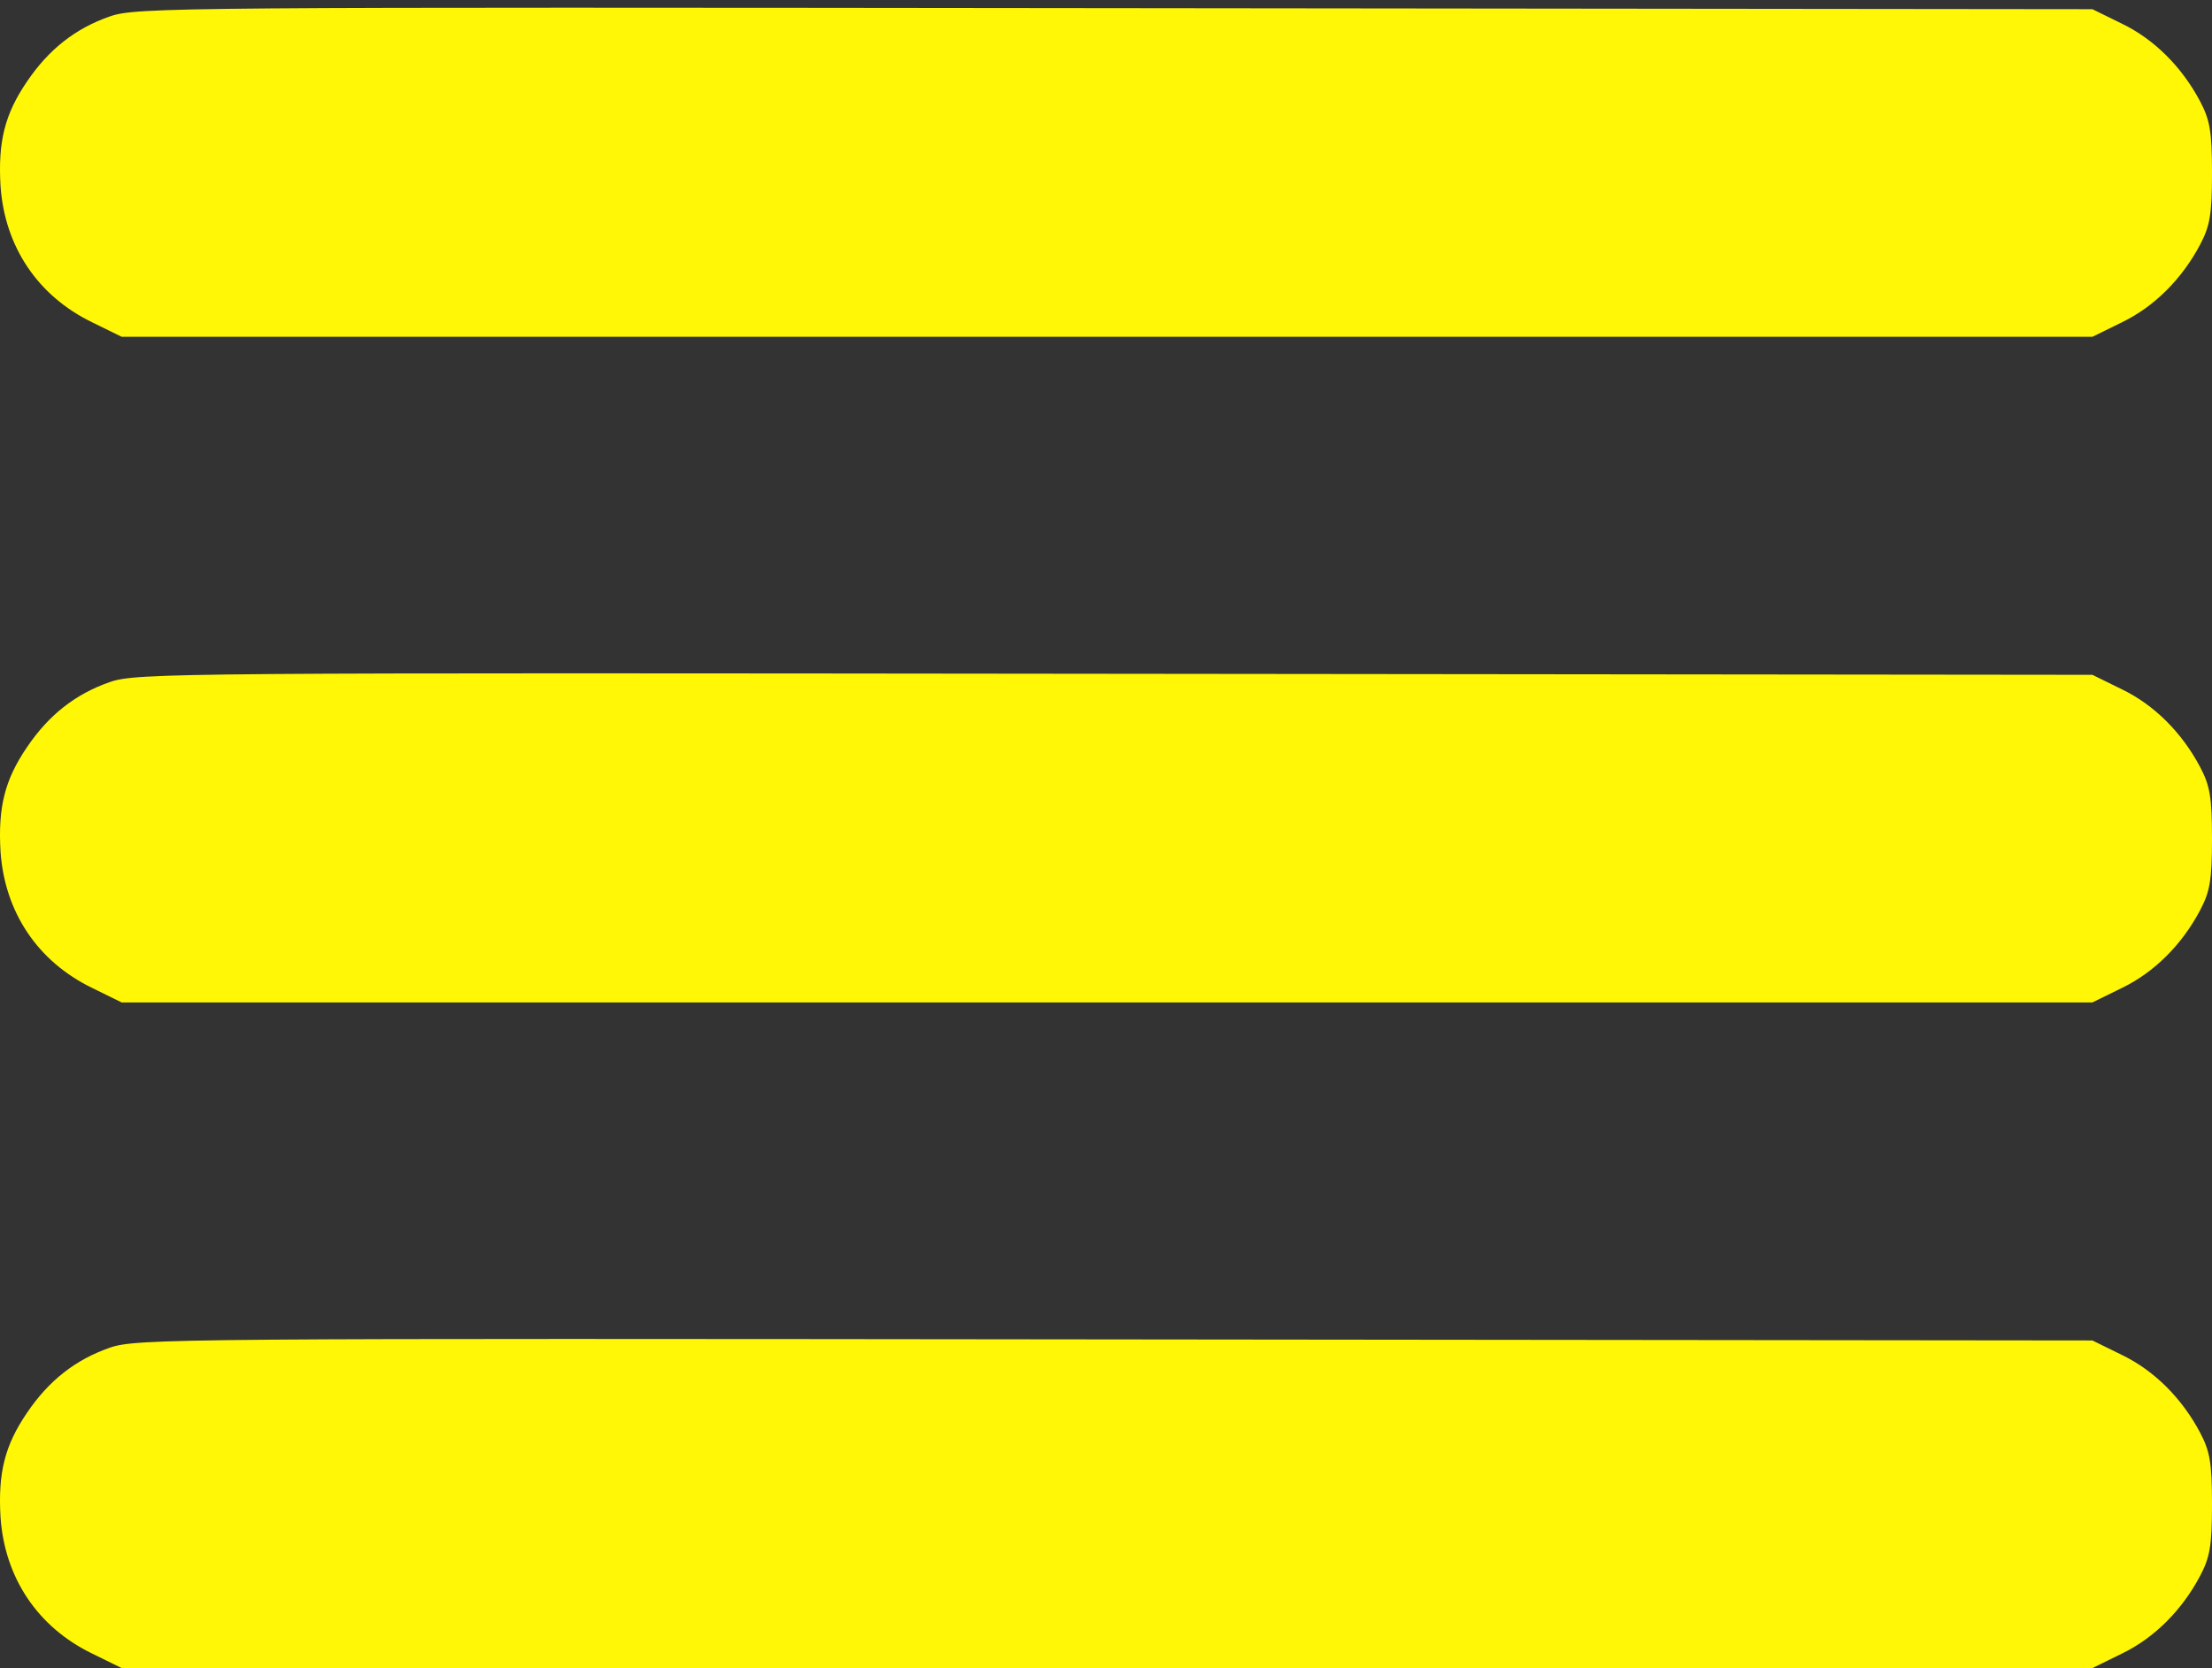
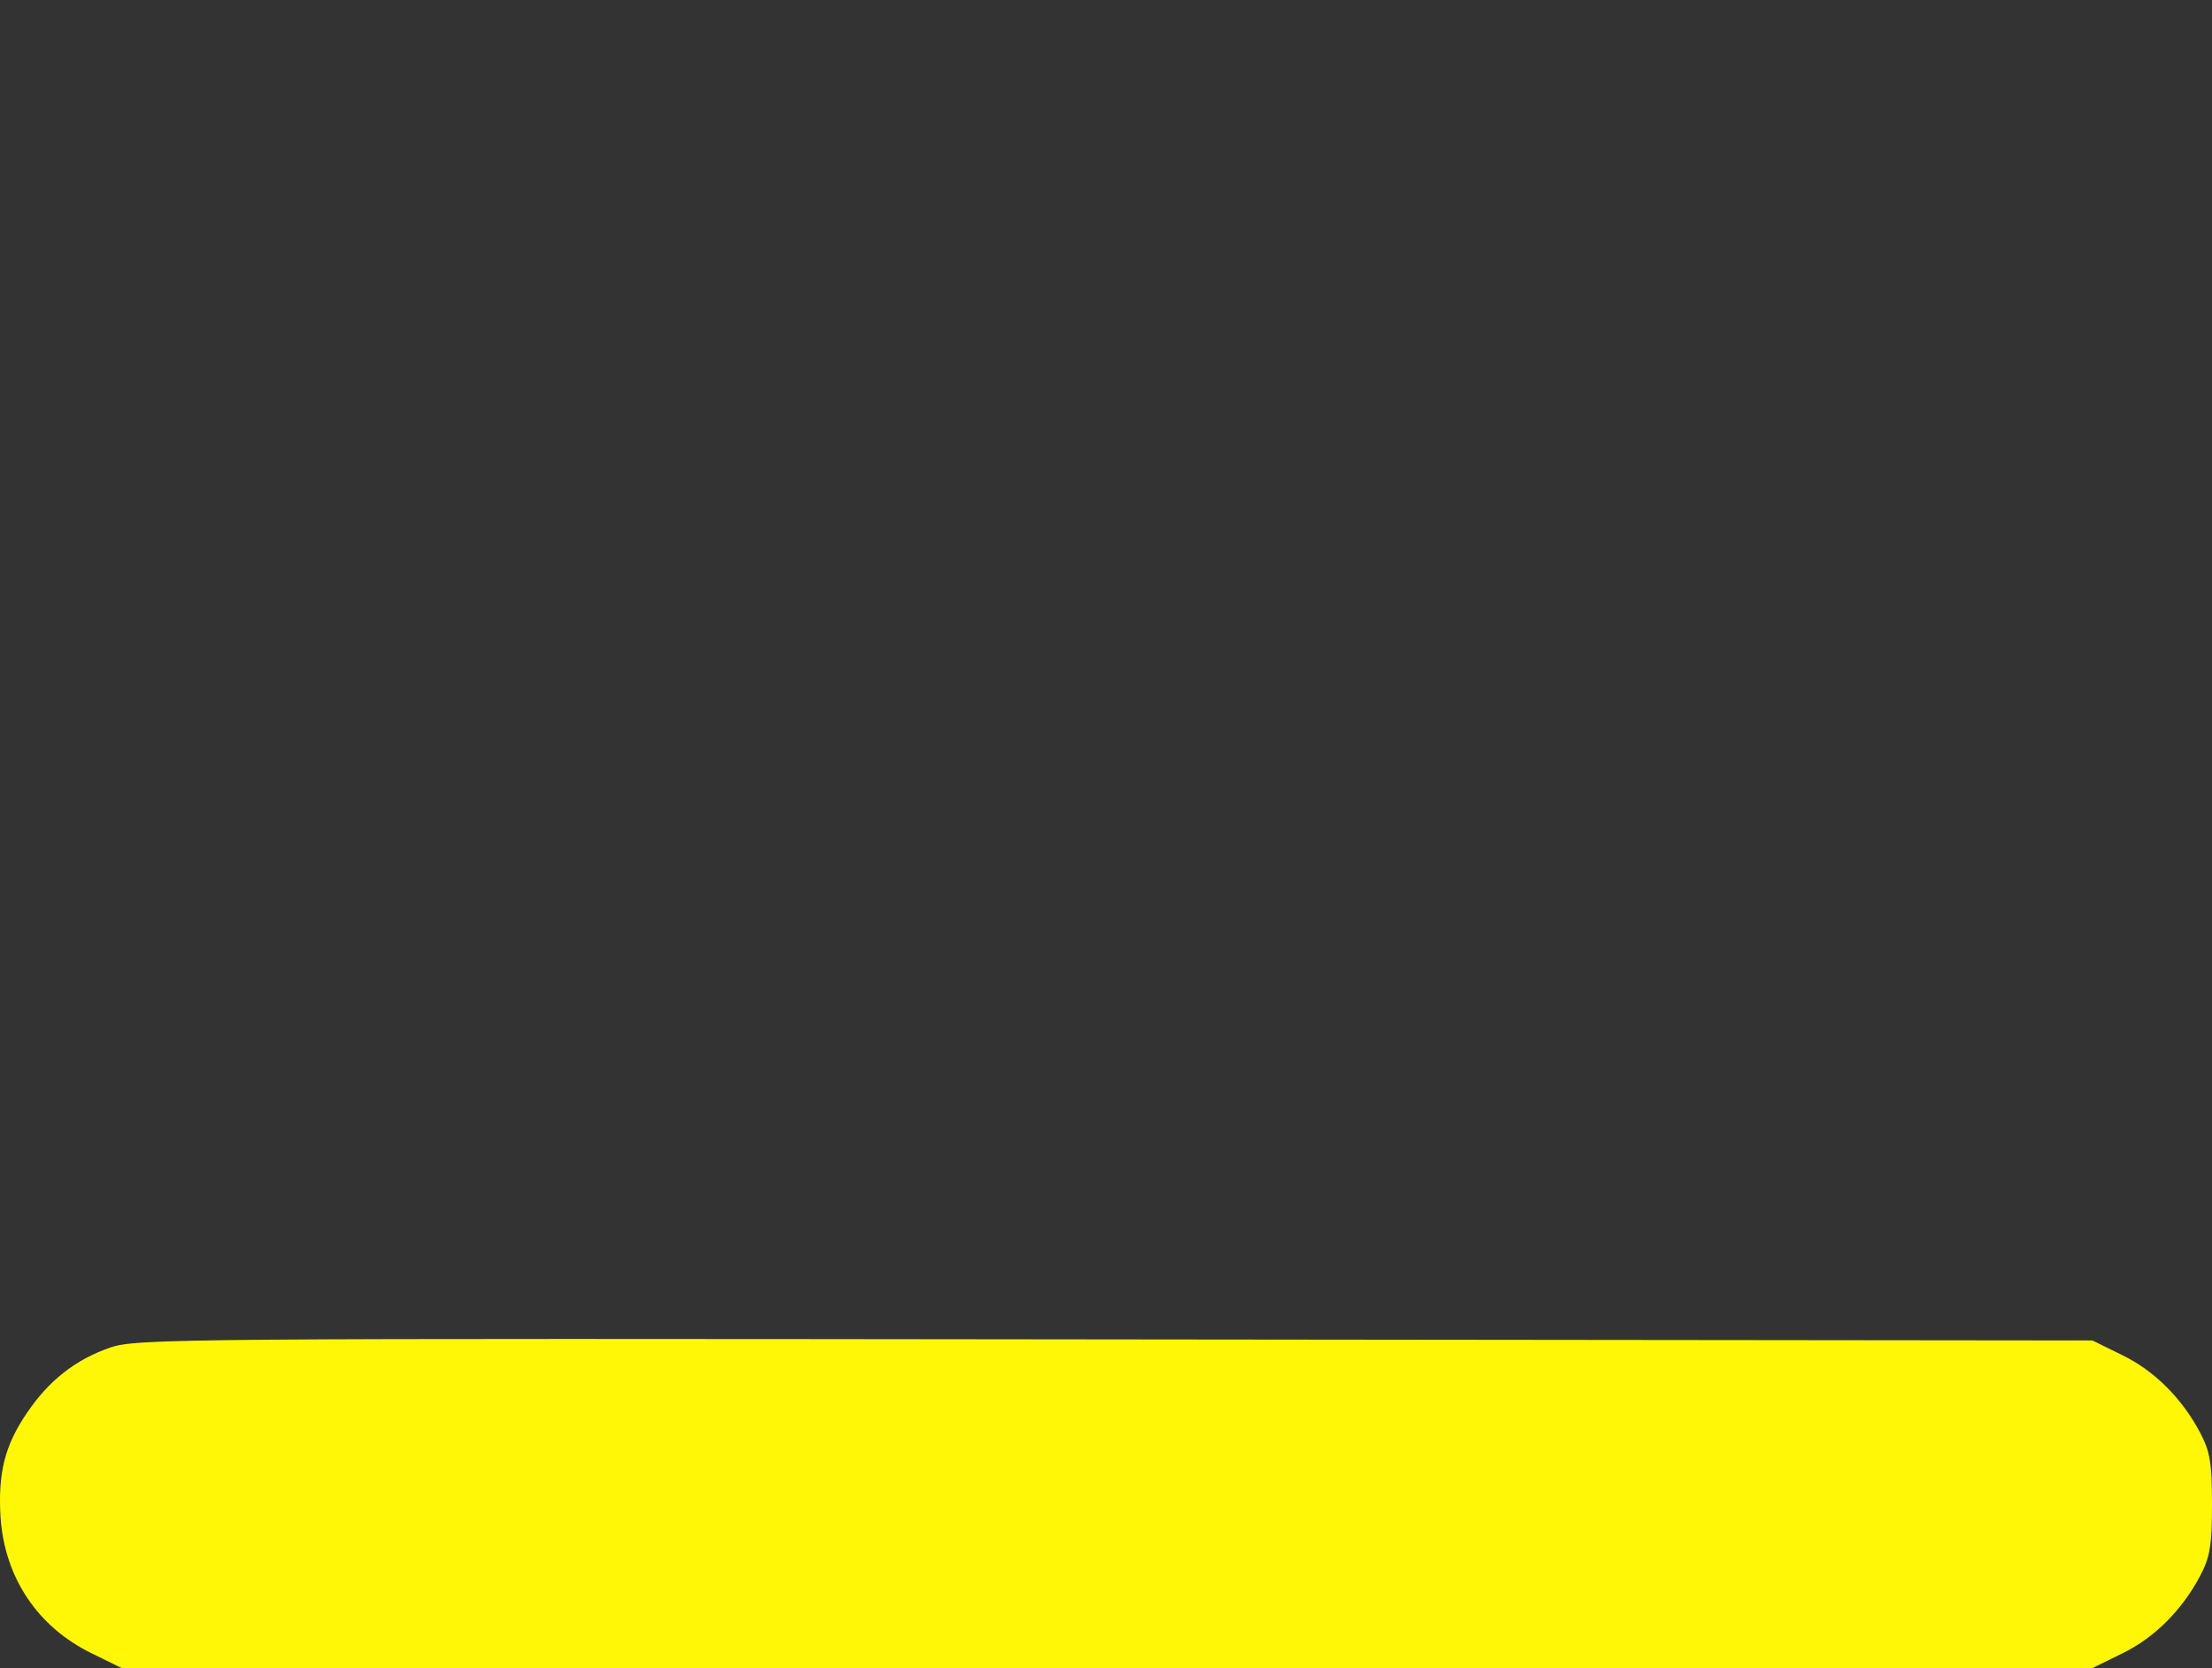
<svg xmlns="http://www.w3.org/2000/svg" width="248" height="187" viewBox="0 0 248 187" fill="none">
  <rect x="0" y="0" width="248" height="187" fill="#333333" stroke="none" />
-   <path d="M12.302 1.846C8.454 3.187 5.481 5.519 3.032 9.133C0.525 12.806 -0.233 15.896 0.059 20.851C0.525 27.613 4.198 33.152 10.319 36.125L13.642 37.757H124.117H234.591L237.914 36.125C241.529 34.376 244.619 31.286 246.659 27.439C247.767 25.34 248 24.057 248 19.393C248 14.73 247.767 13.447 246.659 11.348C244.619 7.501 241.529 4.411 237.914 2.662L234.591 1.03L124.991 0.913C19.997 0.796 15.275 0.796 12.302 1.846Z" fill="#FFF706" />
-   <path d="M12.302 76.467C8.454 77.808 5.481 80.14 3.032 83.755C0.525 87.427 -0.233 90.517 0.059 95.472C0.525 102.235 4.198 107.773 10.319 110.747L13.642 112.379H124.117H234.591L237.914 110.747C241.529 108.998 244.619 105.908 246.659 102.06C247.767 99.962 248 98.679 248 94.015C248 89.351 247.767 88.069 246.659 85.97C244.619 82.122 241.529 79.032 237.914 77.284L234.591 75.651L124.991 75.535C19.997 75.418 15.275 75.418 12.302 76.467Z" fill="#FFF706" />
  <path d="M12.302 151.088C8.454 152.429 5.481 154.761 3.032 158.376C0.525 162.048 -0.233 165.138 0.059 170.094C0.525 176.856 4.198 182.394 10.319 185.368L13.642 187H124.117H234.591L237.914 185.368C241.529 183.619 244.619 180.529 246.659 176.681C247.767 174.583 248 173.3 248 168.636C248 163.972 247.767 162.69 246.659 160.591C244.619 156.743 241.529 153.654 237.914 151.905L234.591 150.272L124.991 150.156C19.997 150.039 15.275 150.039 12.302 151.088Z" fill="#FFF706" />
</svg>